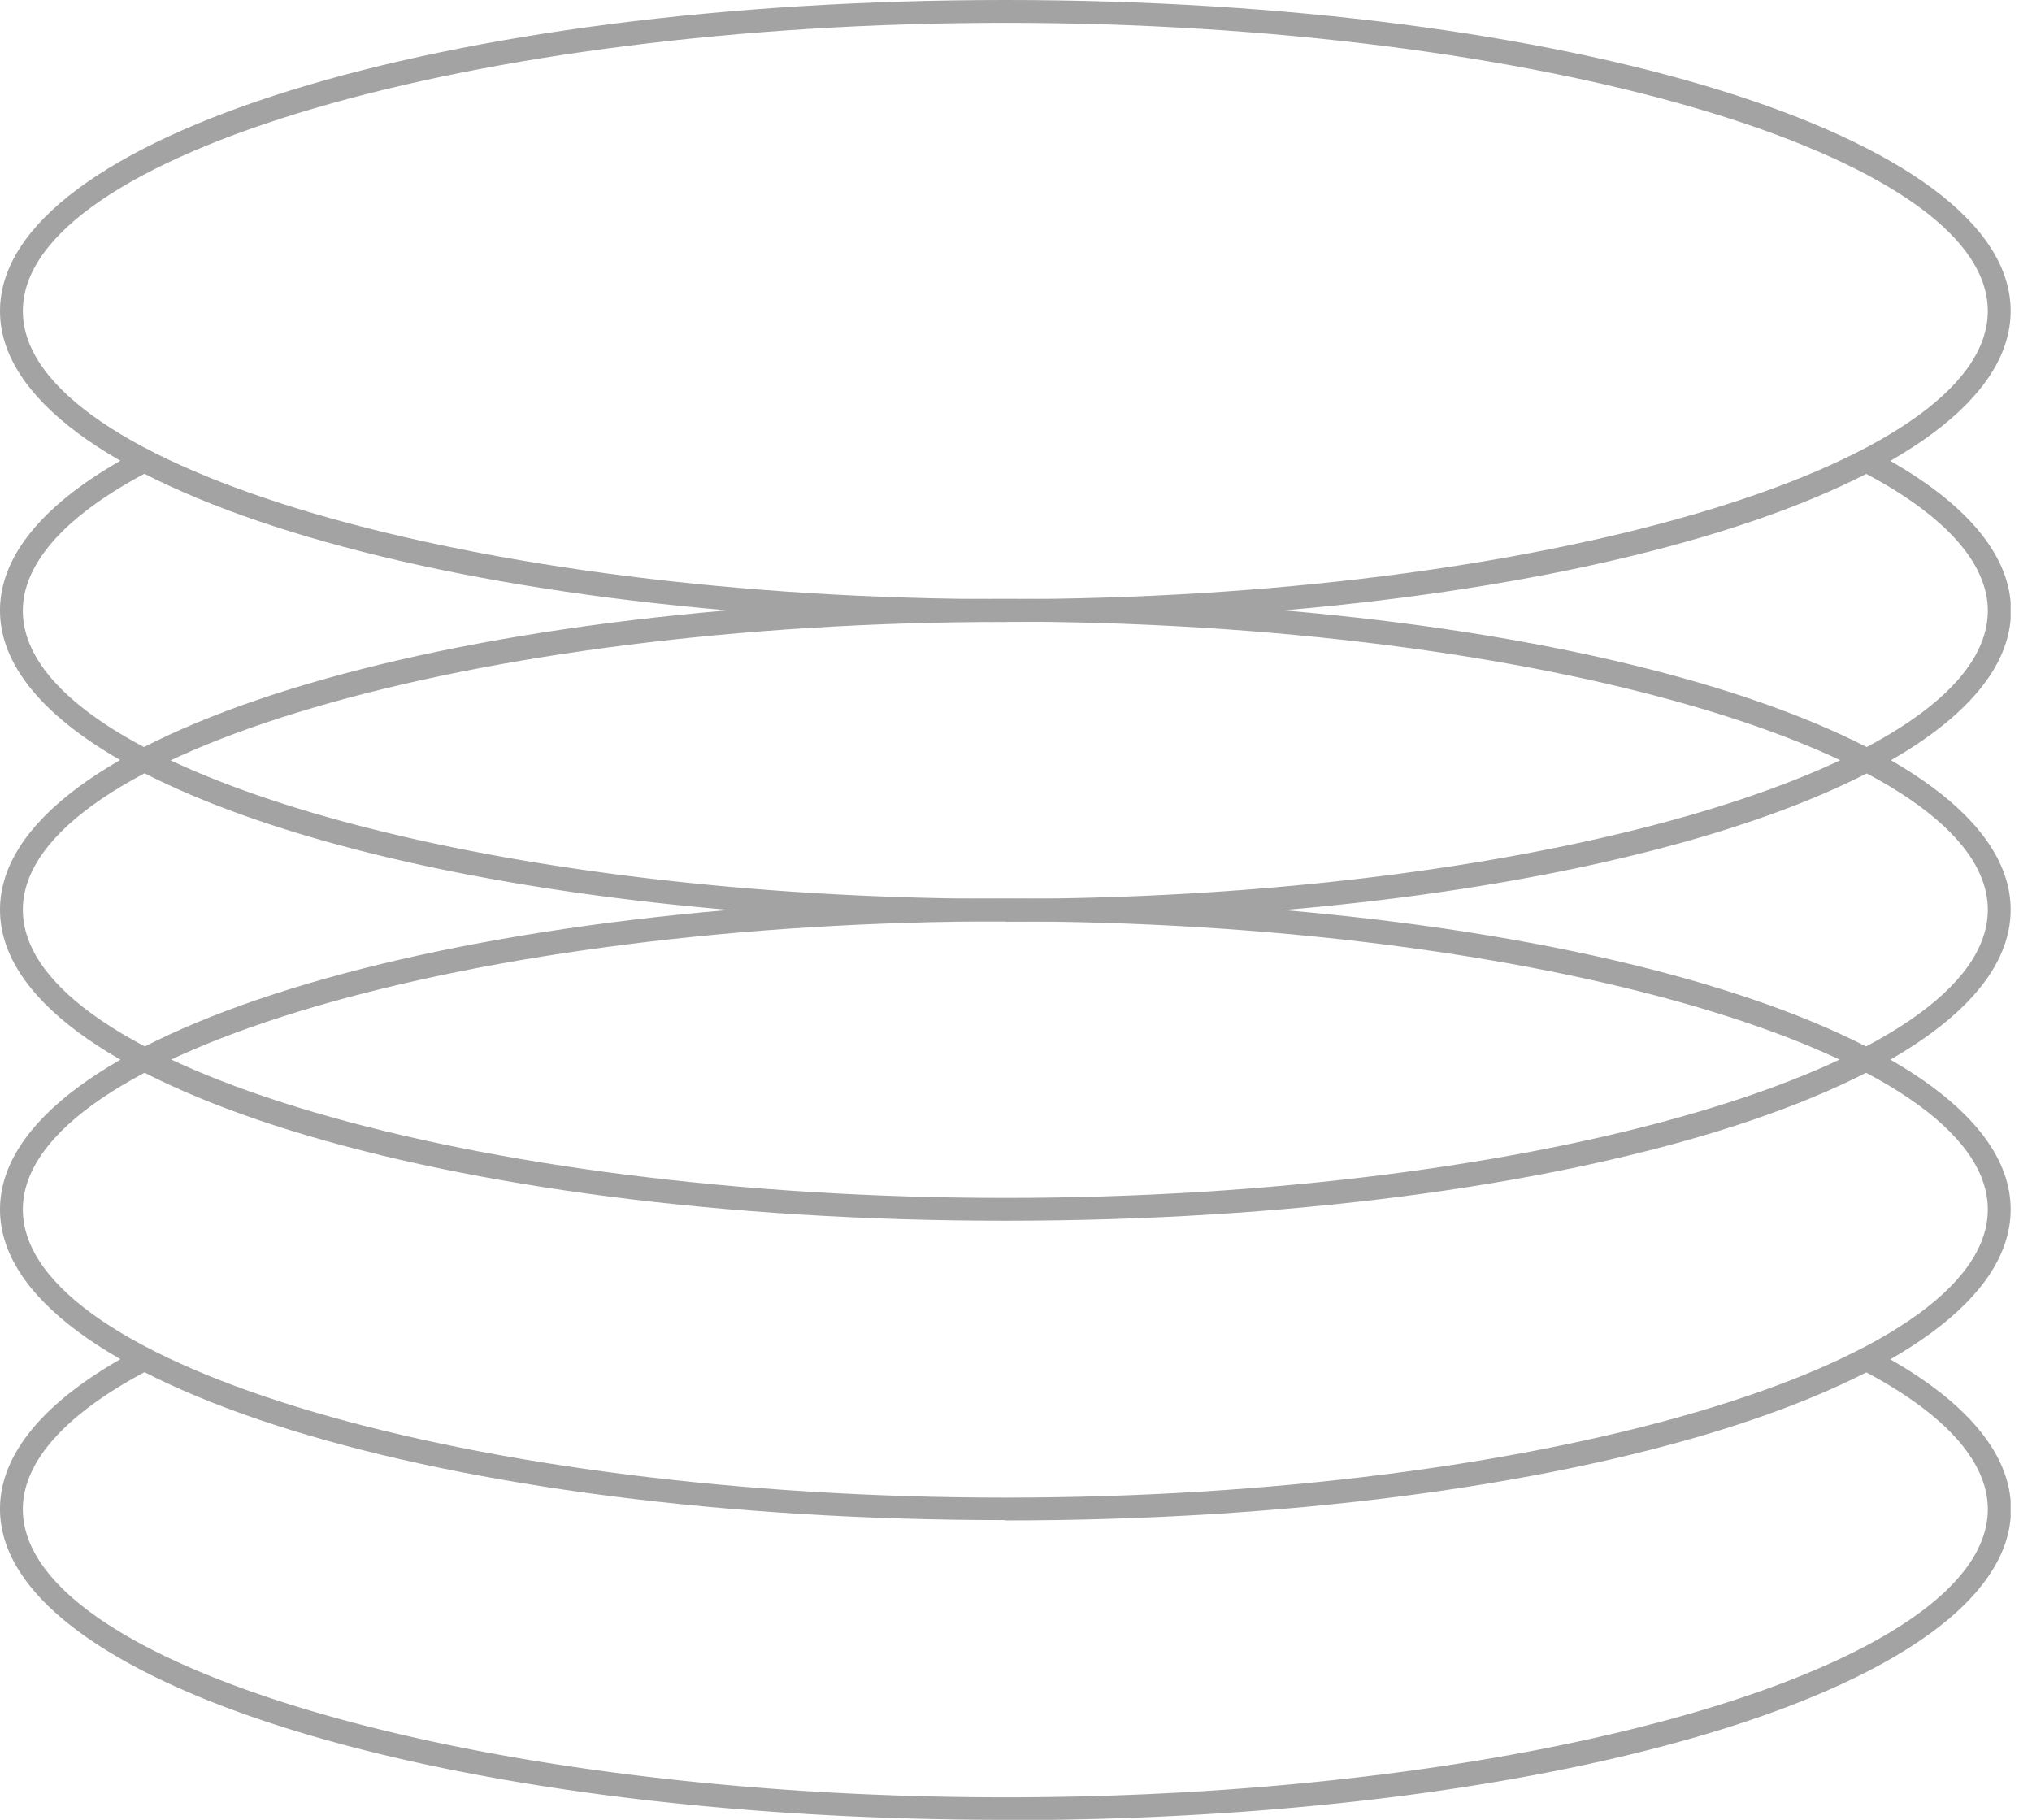
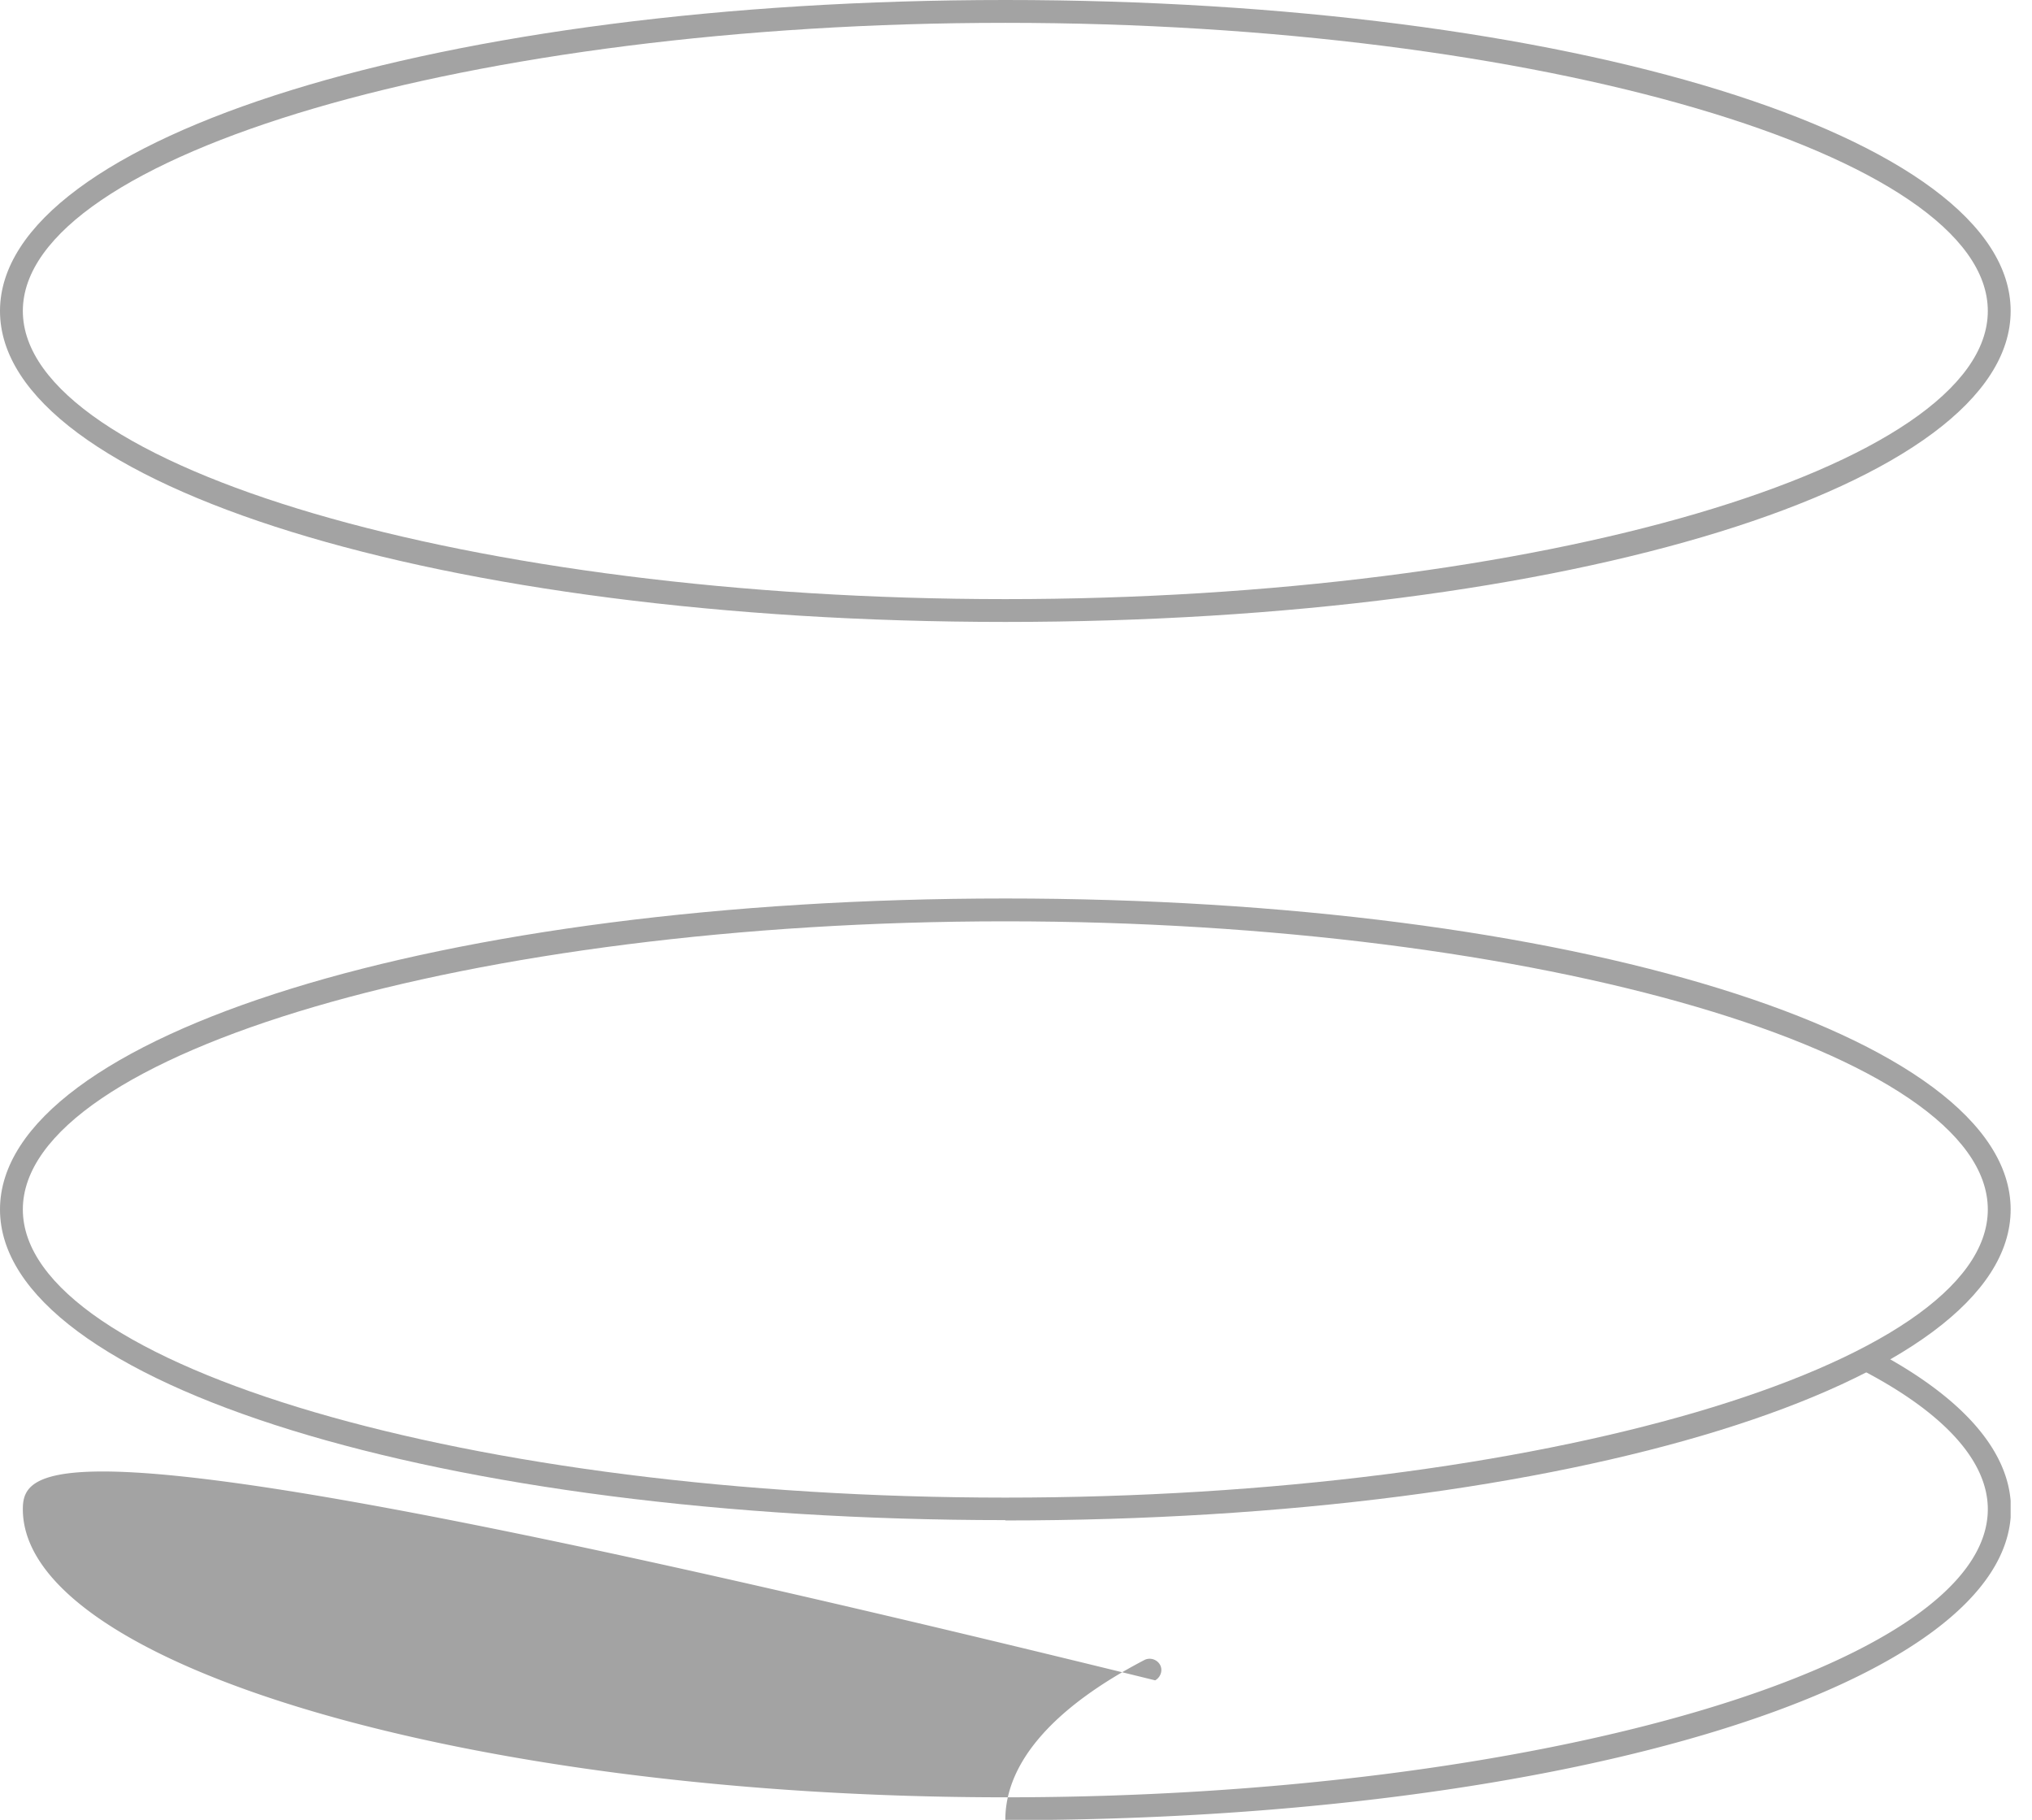
<svg xmlns="http://www.w3.org/2000/svg" width="67" height="60" fill="none" viewBox="0 0 67 60">
  <g fill="#a3a3a3" clip-path="url(#a)">
    <path d="M33.148 20.505C14.561 20.505 0 15.997 0 10.253S14.56 0 33.148 0s33.148 4.499 33.148 10.253-14.56 10.252-33.148 10.252m0-19.752C15.585.753.753 5.101.753 10.253c0 5.151 14.832 9.5 32.395 9.5s32.395-4.349 32.395-9.5c0-5.152-14.832-9.5-32.395-9.5" />
-     <path d="M33.148 30.377C14.561 30.377 0 25.868 0 20.124c0-1.888 1.587-3.705 4.59-5.272.18-.1.41-.02.511.161.1.18.02.412-.16.512-2.742 1.426-4.188 3.023-4.188 4.61 0 5.15 14.832 9.499 32.395 9.499s32.395-4.348 32.395-9.5c0-1.586-1.446-3.183-4.177-4.599a.38.38 0 0 1-.161-.512c.1-.18.331-.251.512-.16 3.003 1.566 4.59 3.384 4.59 5.271 0 5.744-14.561 10.253-33.149 10.253z" />
-     <path d="M33.148 40.248C14.561 40.248 0 35.748 0 29.995s14.56-10.253 33.148-10.253 33.148 4.499 33.148 10.253-14.56 10.253-33.148 10.253m0-19.743c-17.563 0-32.395 4.349-32.395 9.49s14.832 9.5 32.395 9.5 32.395-4.349 32.395-9.5c0-5.152-14.832-9.5-32.395-9.5z" />
    <path d="M33.148 50.118C14.561 50.118 0 45.62 0 39.876s14.56-10.253 33.148-10.253 33.148 4.499 33.148 10.253-14.56 10.253-33.148 10.253zm0-19.742c-17.563 0-32.395 4.348-32.395 9.5 0 5.151 14.832 9.5 32.395 9.5s32.395-4.349 32.395-9.5c0-5.152-14.832-9.5-32.395-9.5" />
-     <path d="M33.148 60C14.561 60 0 55.49 0 49.747c0-1.888 1.587-3.706 4.59-5.272.18-.09.41-.02.511.16.1.181.02.412-.16.513C2.199 46.574.753 48.17.753 49.757c0 5.151 14.832 9.5 32.395 9.5s32.395-4.349 32.395-9.5c0-1.587-1.446-3.183-4.177-4.6a.38.38 0 0 1-.161-.511.39.39 0 0 1 .512-.161c3.003 1.566 4.59 3.384 4.59 5.272 0 5.744-14.561 10.253-33.149 10.253z" />
+     <path d="M33.148 60c0-1.888 1.587-3.706 4.59-5.272.18-.09.41-.02.511.16.1.181.02.412-.16.513C2.199 46.574.753 48.17.753 49.757c0 5.151 14.832 9.5 32.395 9.5s32.395-4.349 32.395-9.5c0-1.587-1.446-3.183-4.177-4.6a.38.38 0 0 1-.161-.511.39.39 0 0 1 .512-.161c3.003 1.566 4.59 3.384 4.59 5.272 0 5.744-14.561 10.253-33.149 10.253z" />
  </g>
  <defs>
    <clipPath id="a">
      <path fill="#fff" d="M0 0h66.296v60H0z" />
    </clipPath>
  </defs>
</svg>